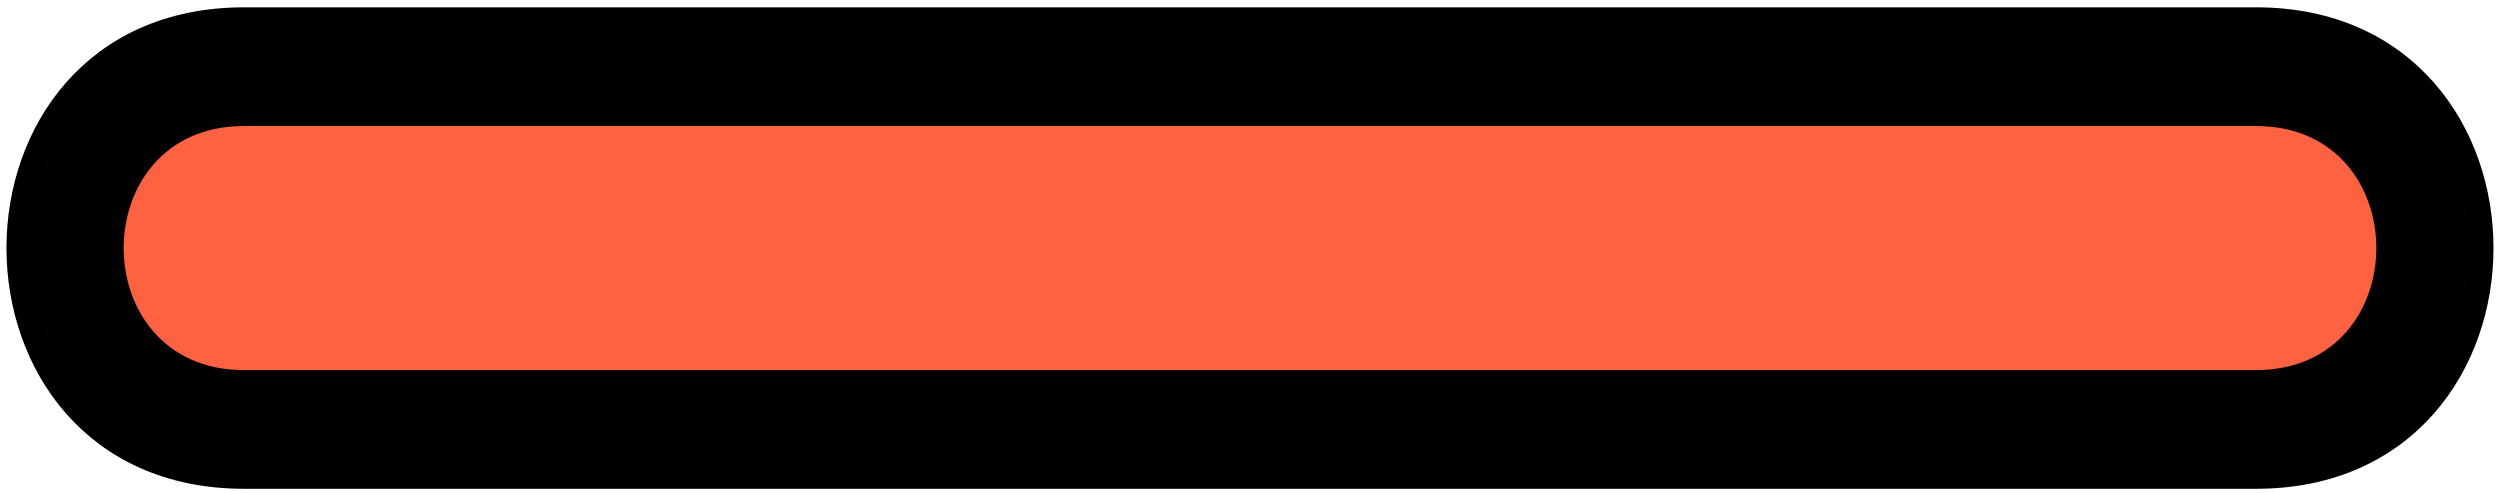
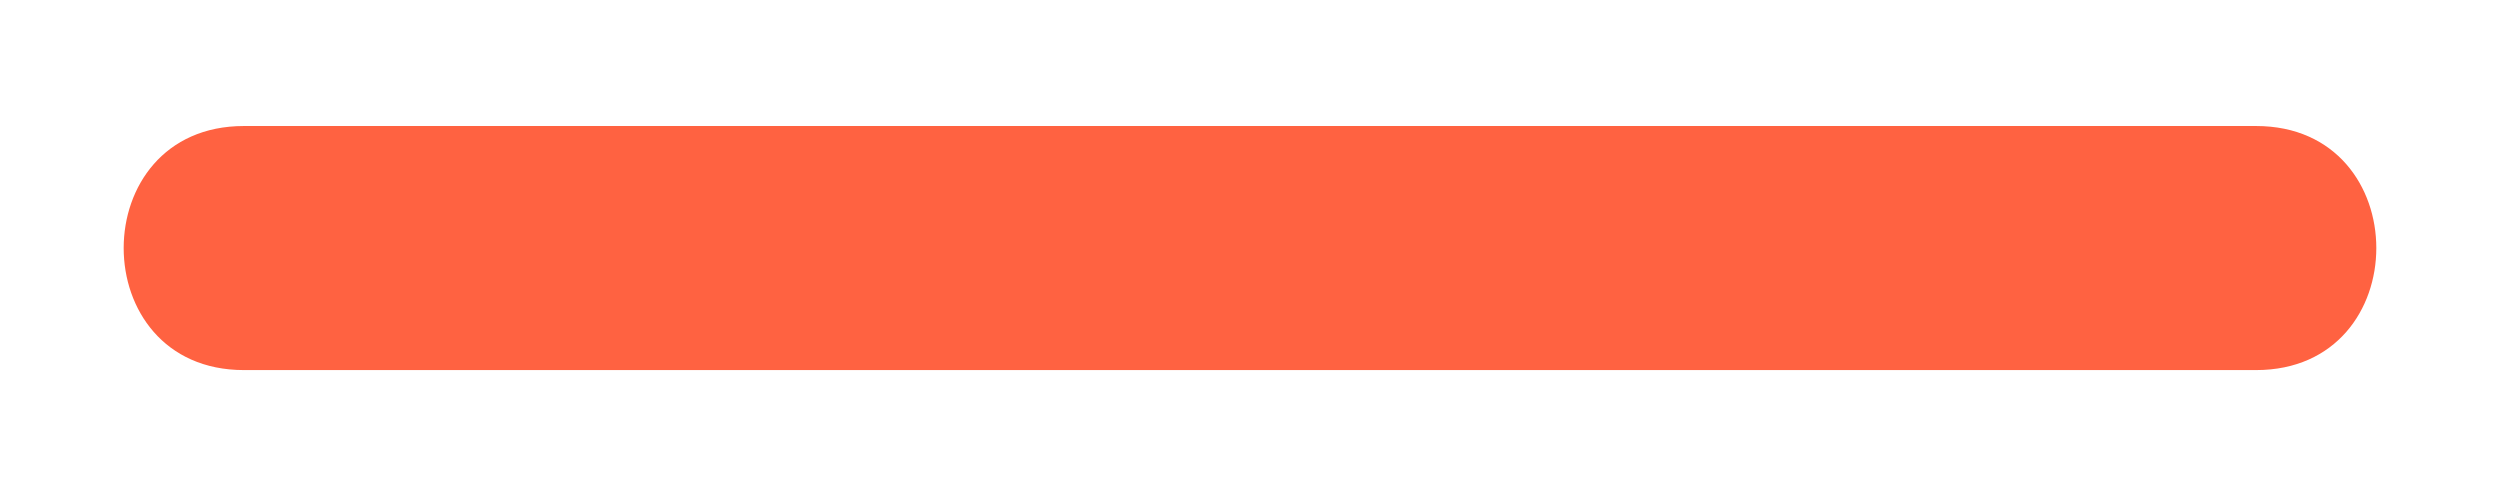
<svg xmlns="http://www.w3.org/2000/svg" width="1172" height="231" viewBox="0 0 1172 231" fill="none">
-   <path d="M114.352 8.435H1057.64C1199.39 8.435 1199.39 224.144 1057.64 224.144H114.352C-27.406 224.144 -27.406 8.435 114.352 8.435Z" fill="#010101" stroke="black" stroke-width="10" />
  <path d="M1057.64 59.075H114.353C39.187 59.075 39.187 173.495 114.353 173.495H1057.64C1132.81 173.495 1132.81 59.075 1057.64 59.075Z" fill="#FF6241" />
</svg>